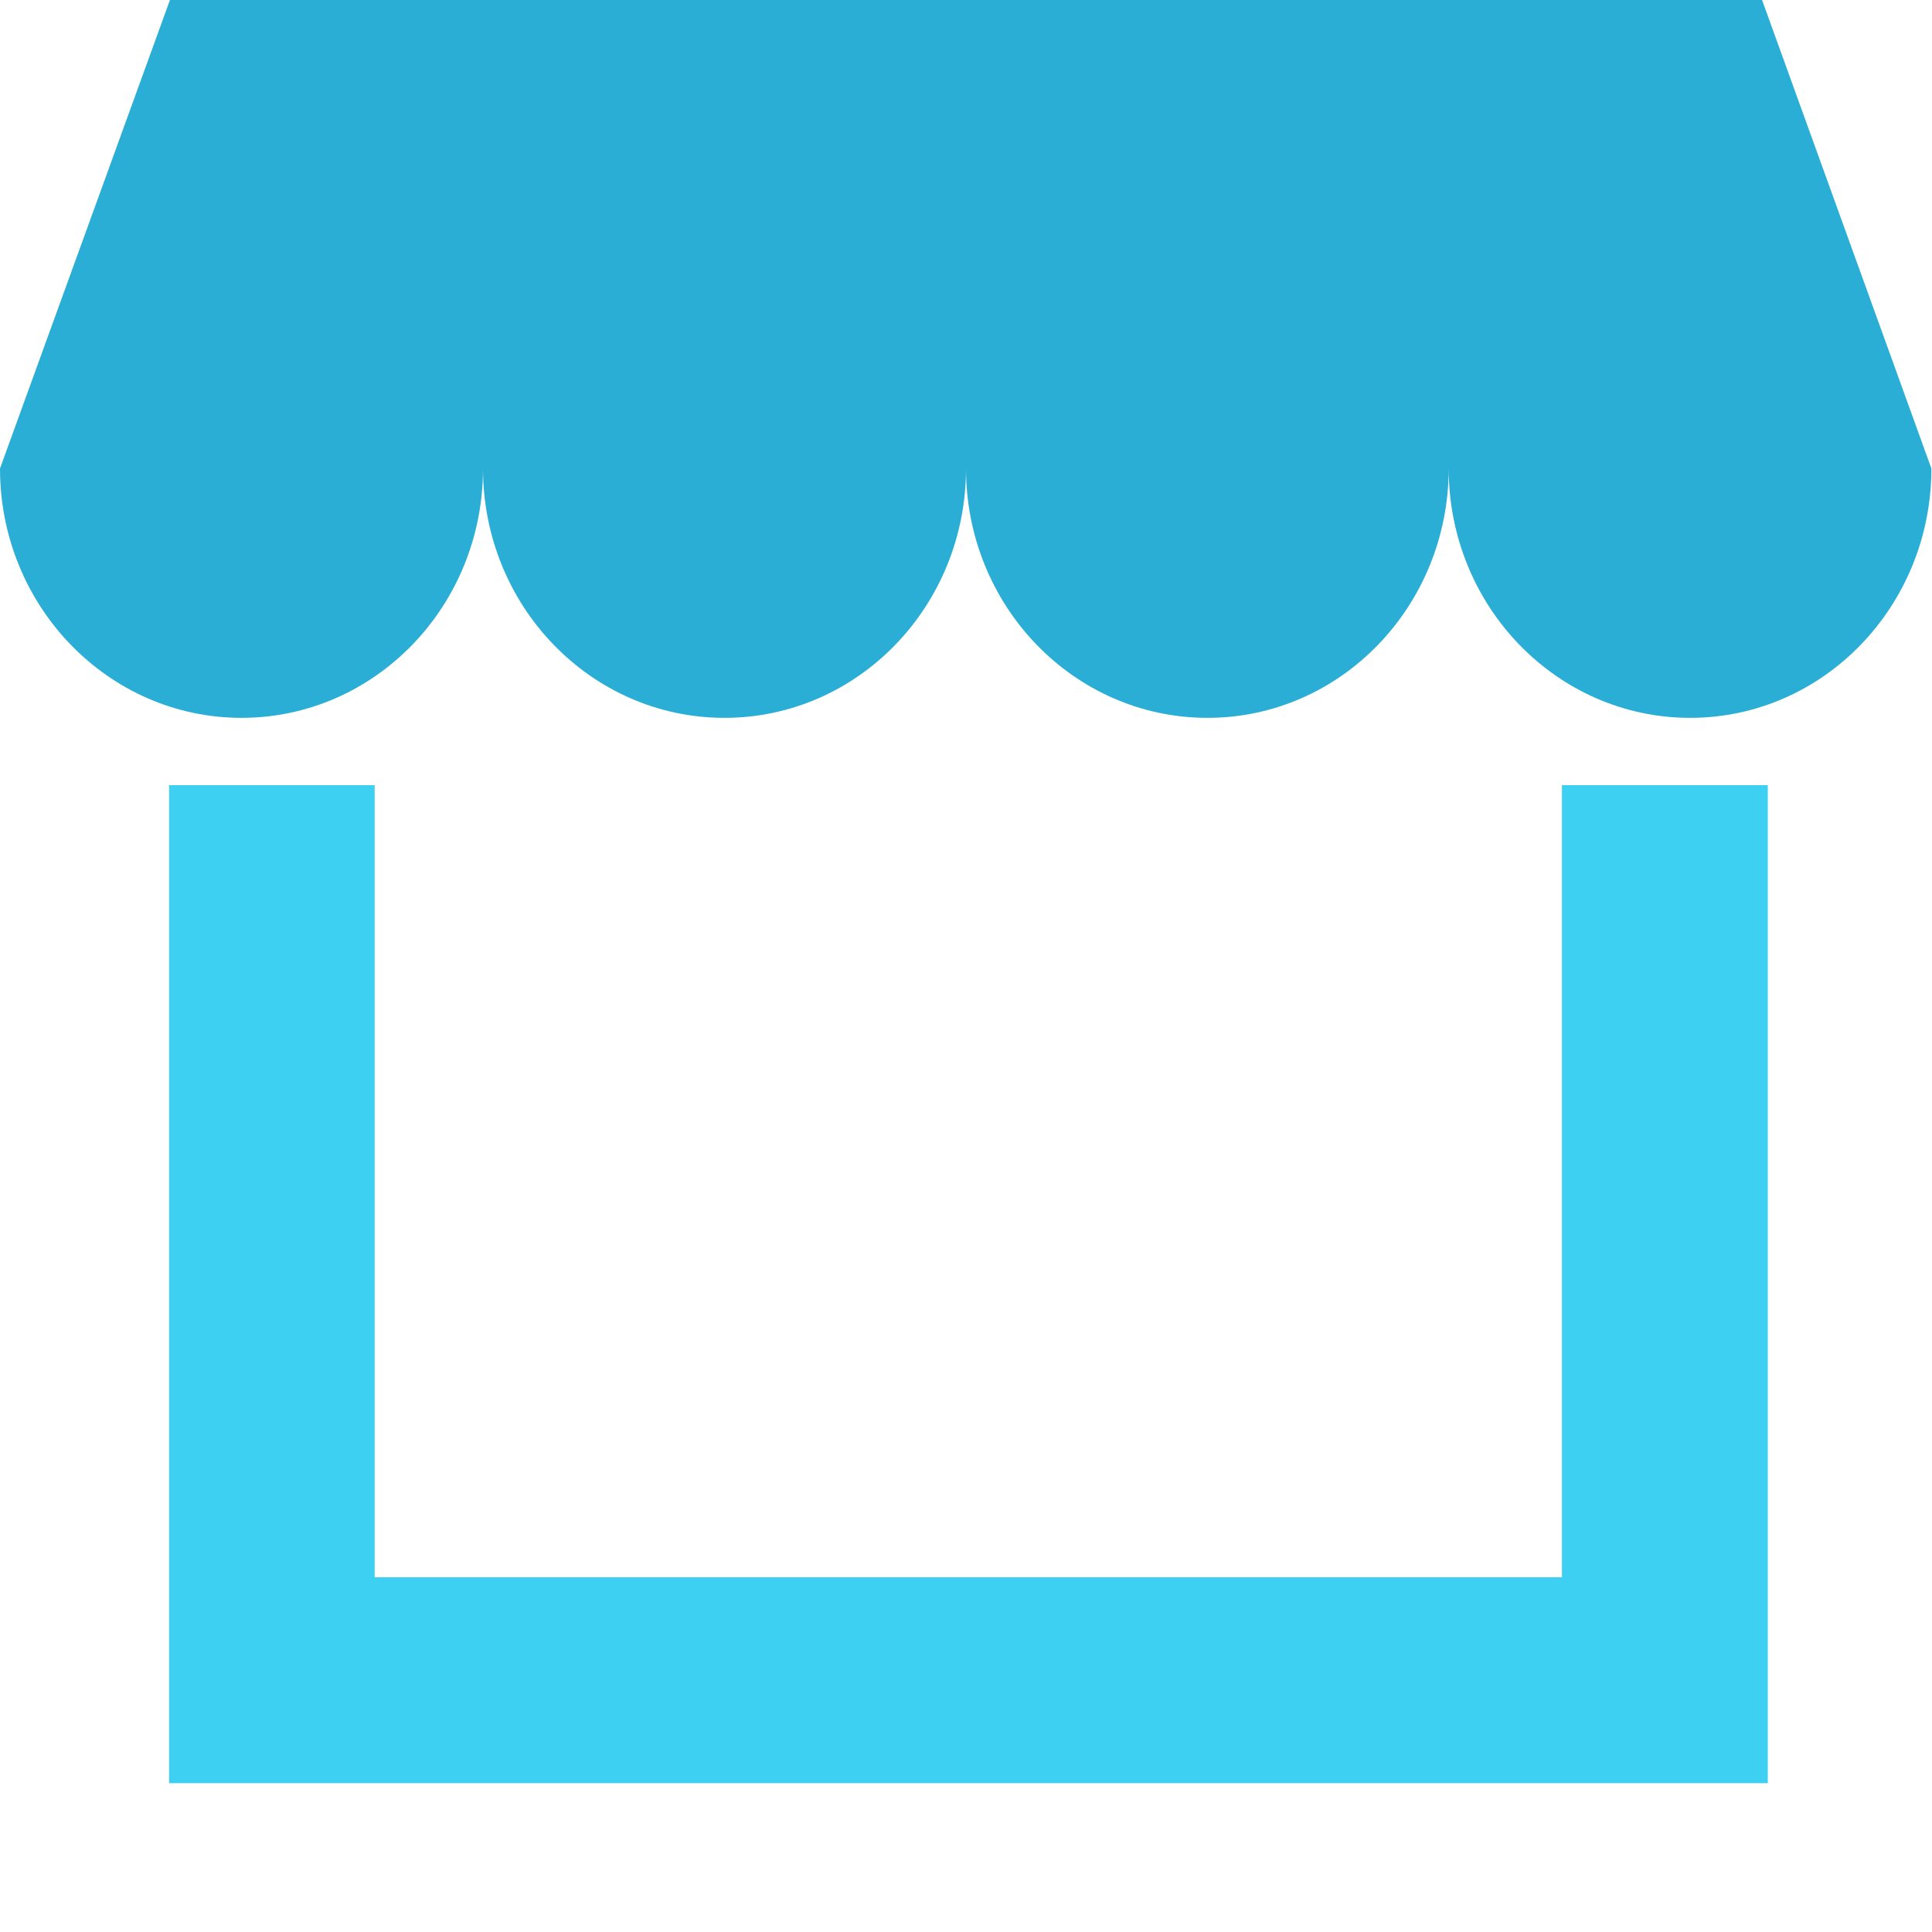
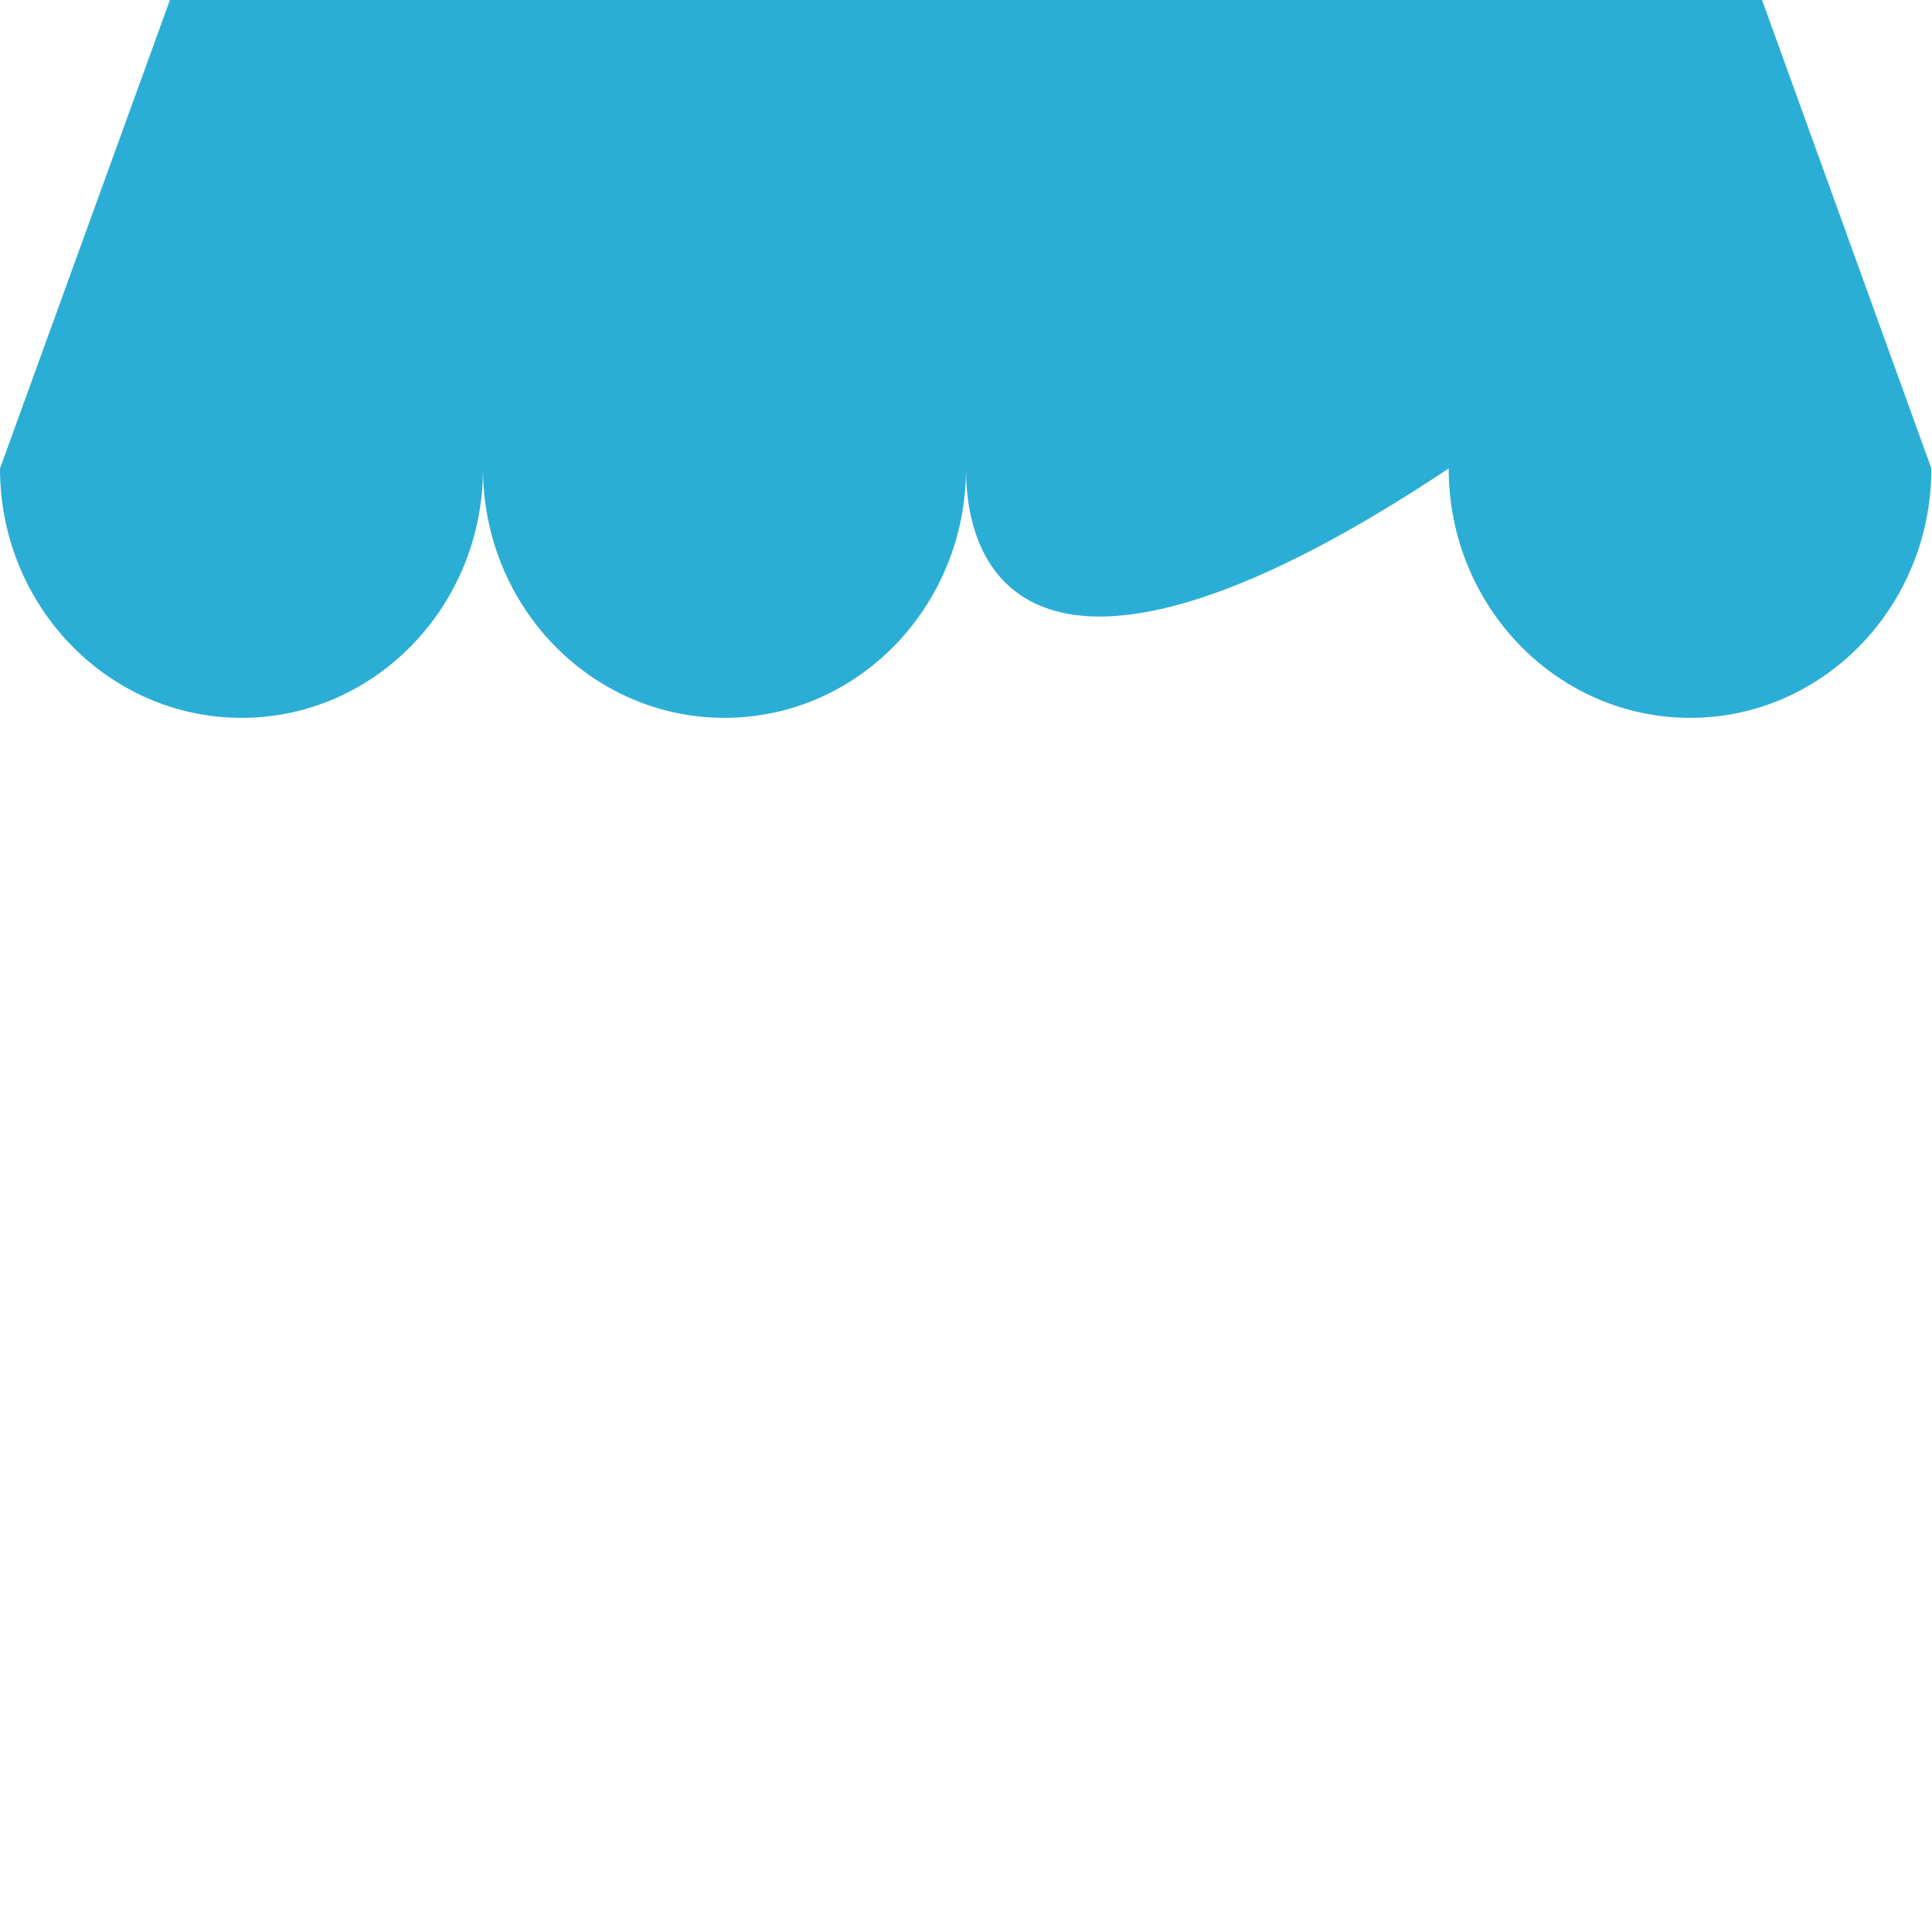
<svg xmlns="http://www.w3.org/2000/svg" width="25px" height="25px" viewBox="0 0 25 25" version="1.1">
  <g id="surface1">
-     <path style=" stroke:none;fill-rule:nonzero;fill:rgb(16.863%,68.235%,83.922%);fill-opacity:1;" d="M 24.992 6.062 C 24.992 7.844 23.594 9.289 21.871 9.289 C 20.145 9.289 18.746 7.844 18.746 6.062 C 18.746 7.844 17.348 9.289 15.625 9.289 C 13.898 9.289 12.5 7.844 12.5 6.062 C 12.5 7.844 11.102 9.289 9.375 9.289 C 7.648 9.289 6.25 7.844 6.25 6.062 C 6.25 7.844 4.852 9.289 3.125 9.289 C 1.402 9.289 0 7.844 0 6.062 L 2.199 0 L 22.801 0 L 24.992 6.062 " />
-     <path style=" stroke:none;fill-rule:nonzero;fill:rgb(23.922%,81.569%,94.902%);fill-opacity:1;" d="M 22.875 23.074 L 2.188 23.074 L 2.188 10.16 L 4.848 10.16 L 4.848 20.41 L 20.211 20.41 L 20.211 10.16 L 22.875 10.16 Z M 22.875 23.074 " />
+     <path style=" stroke:none;fill-rule:nonzero;fill:rgb(16.863%,68.235%,83.922%);fill-opacity:1;" d="M 24.992 6.062 C 24.992 7.844 23.594 9.289 21.871 9.289 C 20.145 9.289 18.746 7.844 18.746 6.062 C 13.898 9.289 12.5 7.844 12.5 6.062 C 12.5 7.844 11.102 9.289 9.375 9.289 C 7.648 9.289 6.25 7.844 6.25 6.062 C 6.25 7.844 4.852 9.289 3.125 9.289 C 1.402 9.289 0 7.844 0 6.062 L 2.199 0 L 22.801 0 L 24.992 6.062 " />
  </g>
</svg>